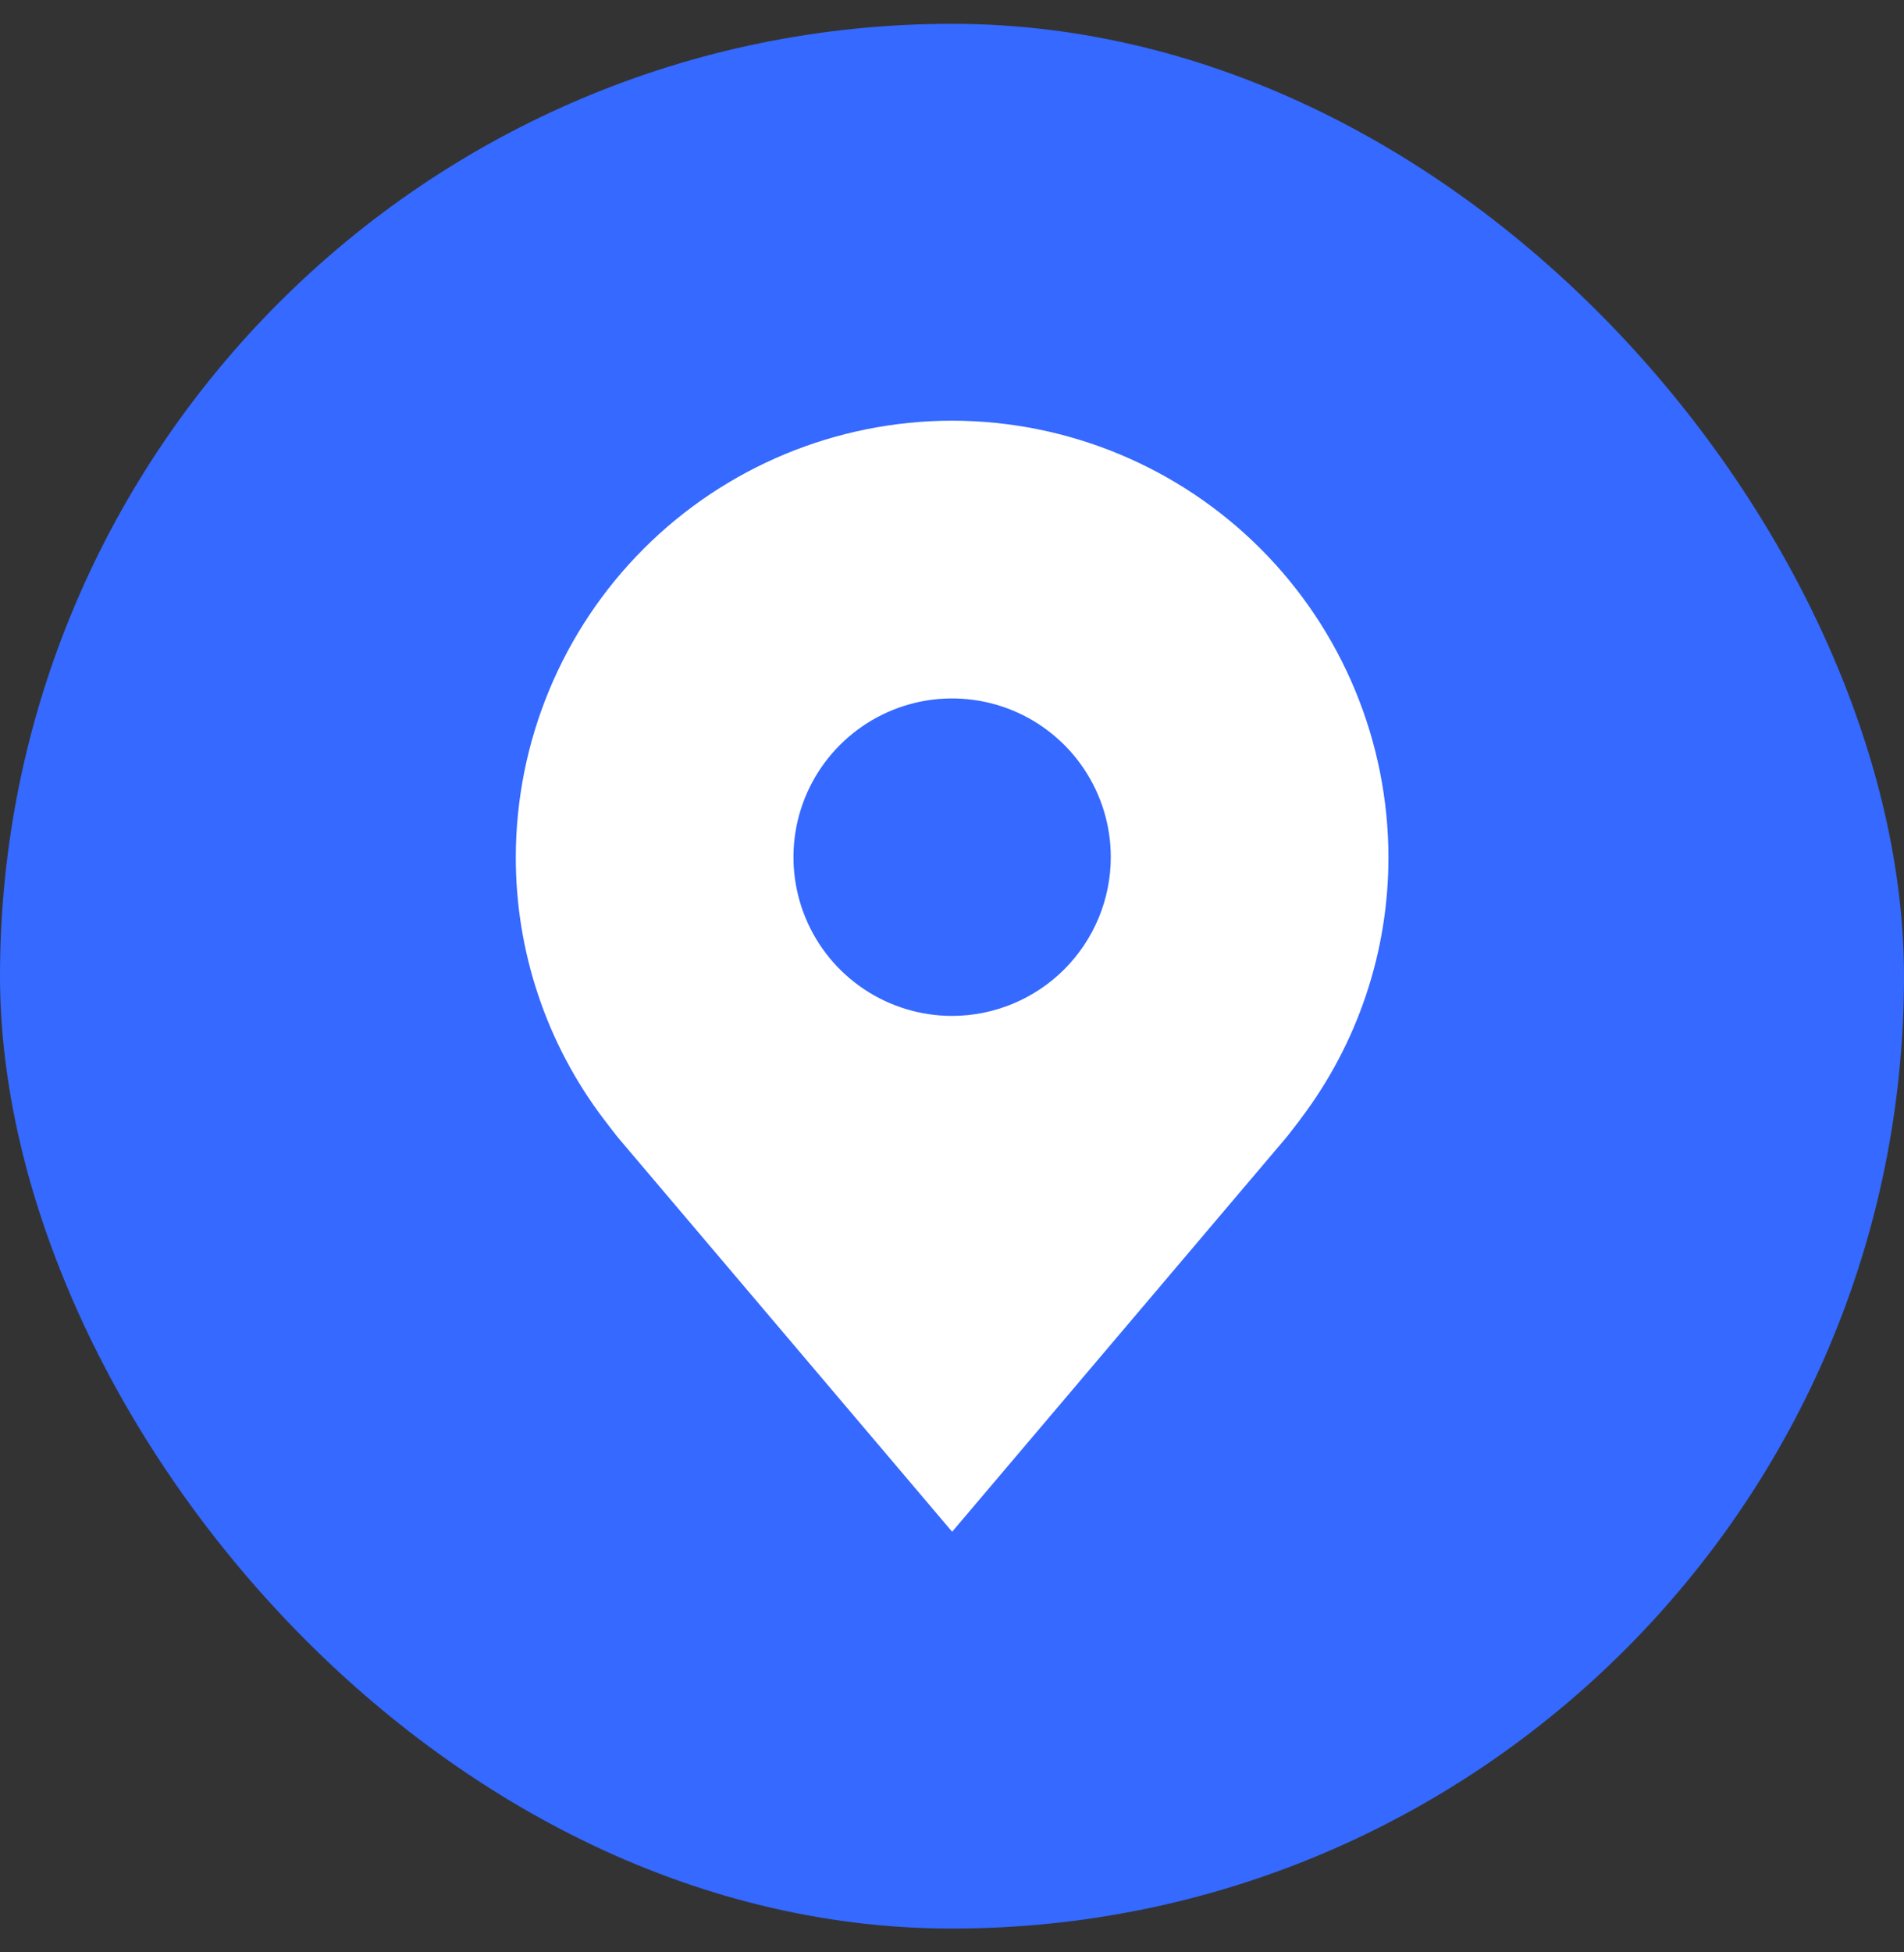
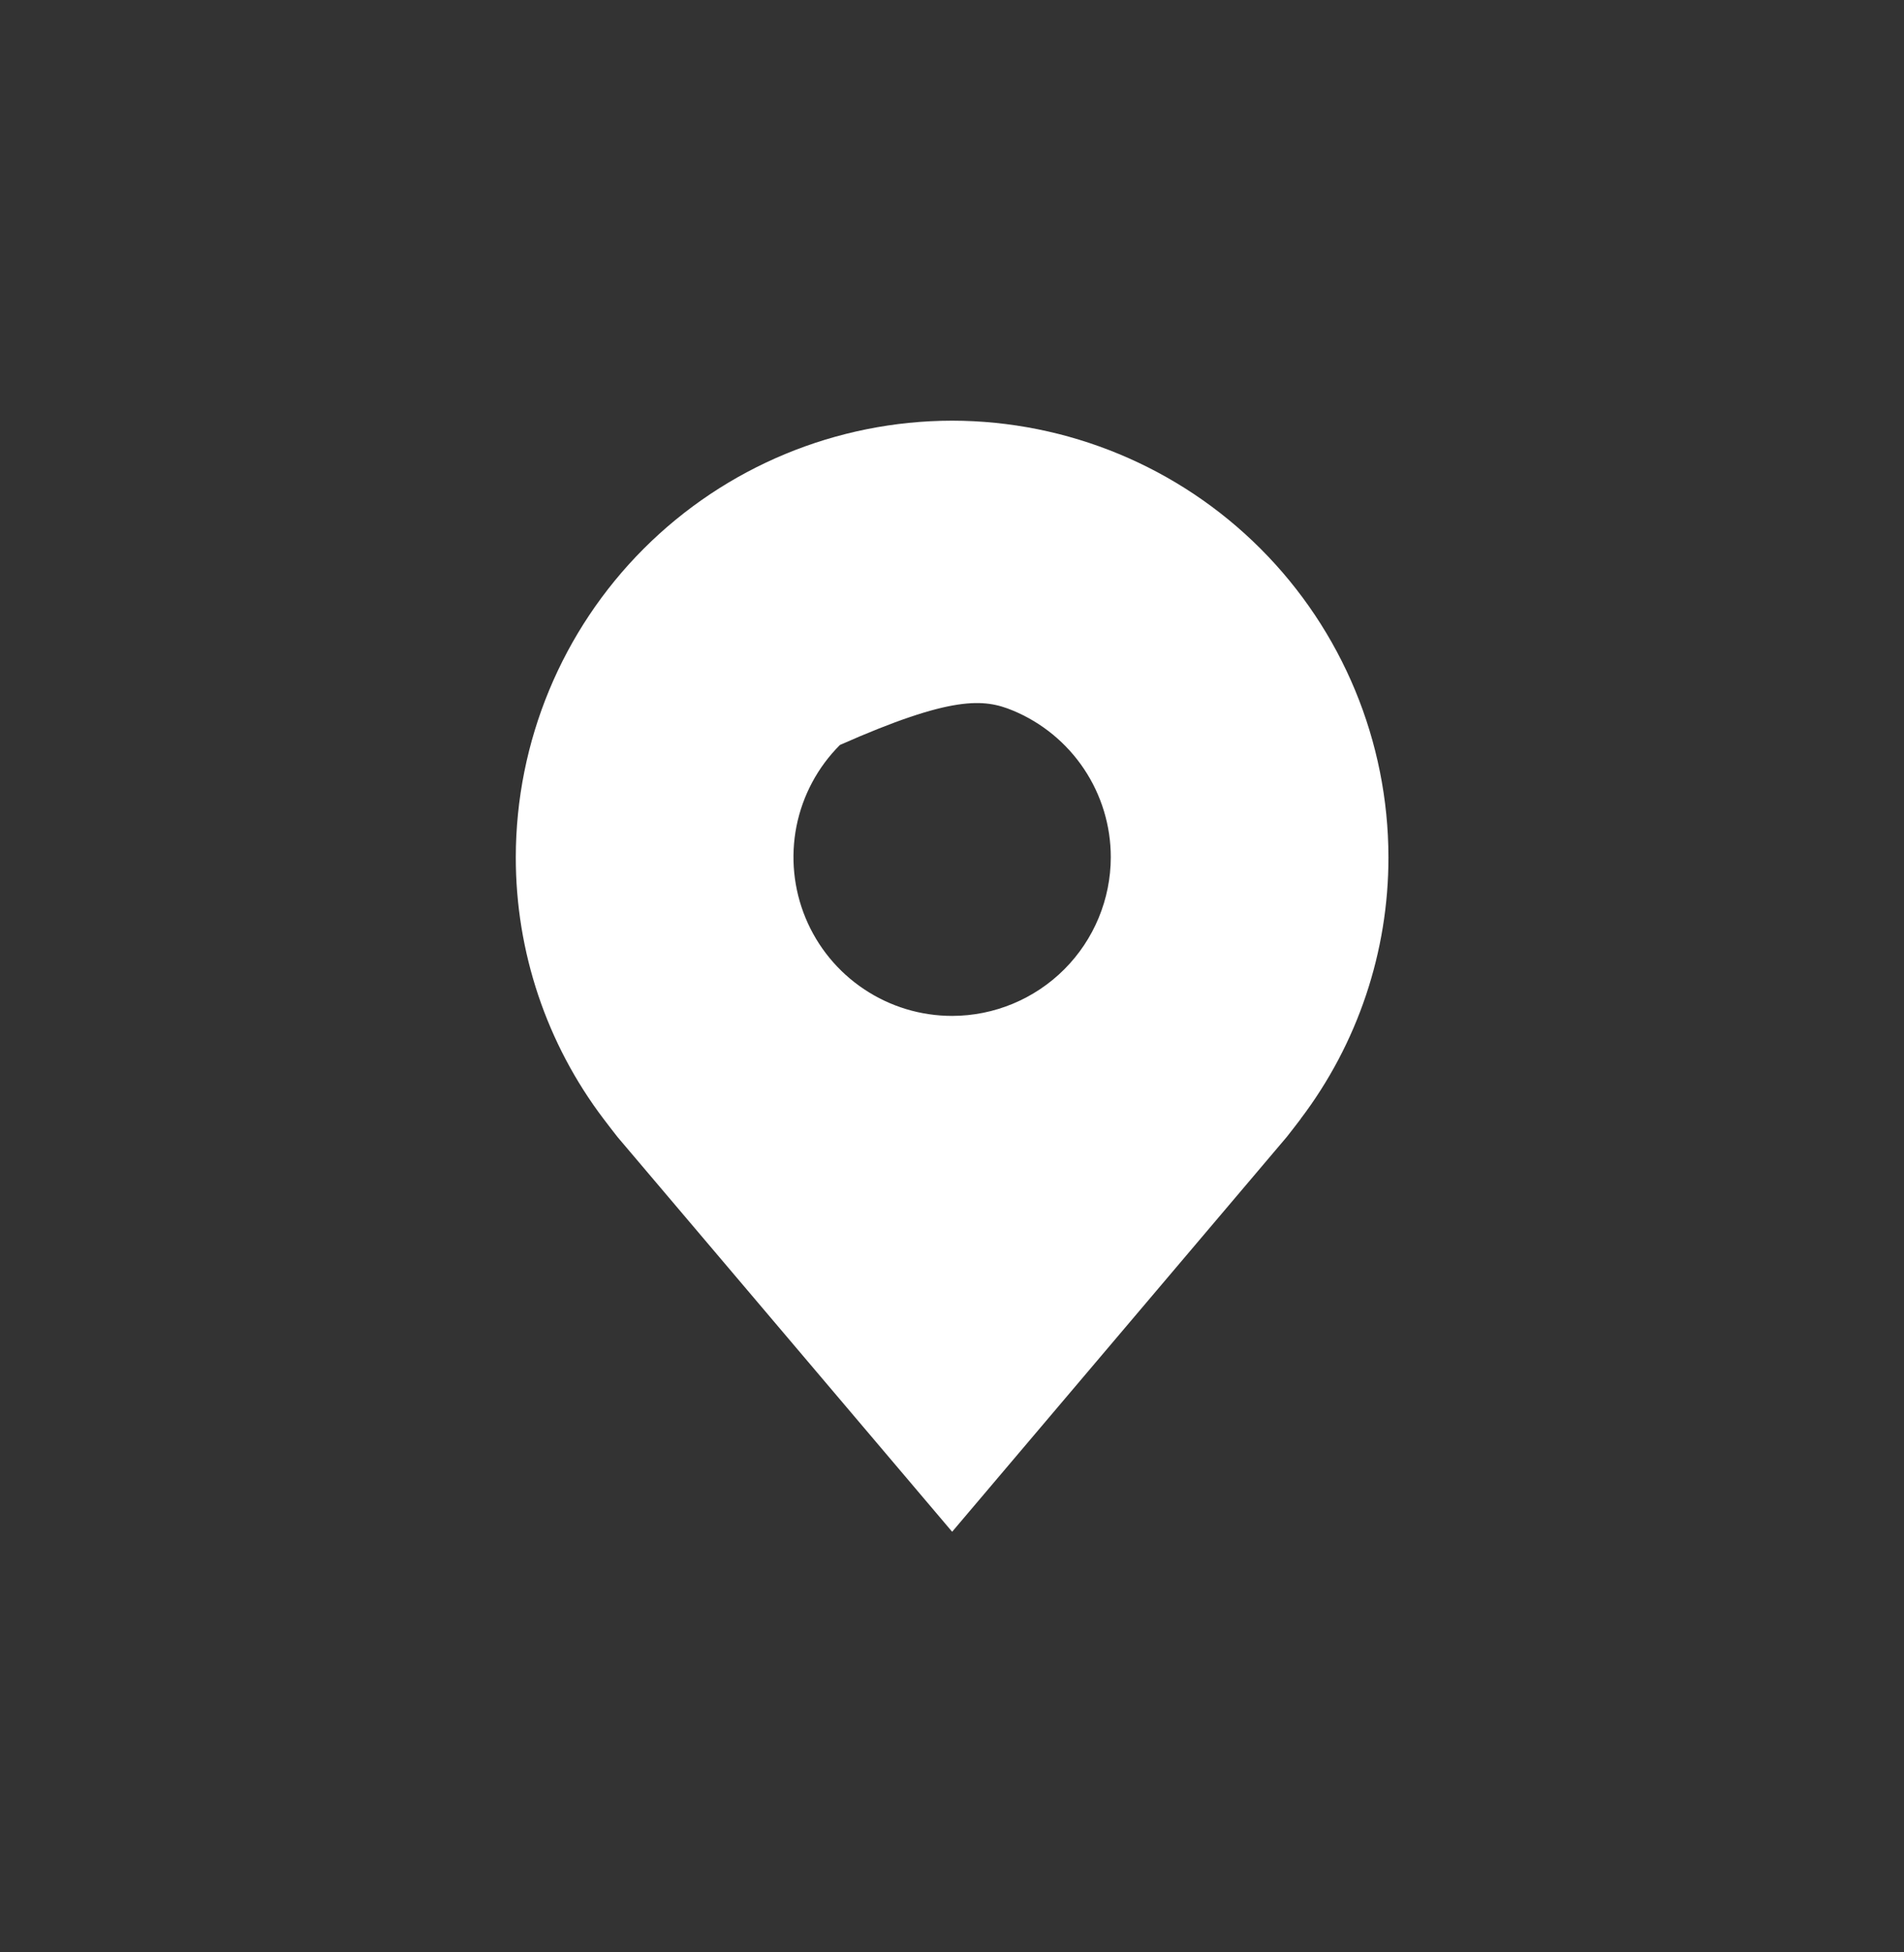
<svg xmlns="http://www.w3.org/2000/svg" width="40" height="41" viewBox="0 0 40 41" fill="none">
  <rect x="0" y="0" width="40" height="41" fill="#333333" stroke="none" />
-   <rect y="0.5" width="40" height="40" rx="20" fill="#3569FF" />
-   <path d="M20.003 8.834C17.572 8.837 15.242 9.804 13.524 11.522C11.806 13.241 10.839 15.57 10.836 18.001C10.834 19.987 11.482 21.919 12.683 23.501C12.683 23.501 12.933 23.83 12.973 23.877L20.003 32.167L27.035 23.873C27.072 23.829 27.323 23.501 27.323 23.501L27.323 23.498C28.523 21.917 29.171 19.986 29.169 18.001C29.166 15.57 28.2 13.241 26.481 11.522C24.763 9.804 22.433 8.837 20.003 8.834ZM20.003 21.334C19.343 21.334 18.699 21.139 18.151 20.772C17.602 20.406 17.175 19.885 16.923 19.276C16.671 18.667 16.605 17.997 16.733 17.35C16.862 16.704 17.179 16.11 17.646 15.644C18.112 15.178 18.706 14.86 19.352 14.731C19.999 14.603 20.669 14.669 21.278 14.921C21.887 15.173 22.408 15.601 22.774 16.149C23.14 16.697 23.336 17.341 23.336 18.001C23.335 18.884 22.983 19.732 22.358 20.357C21.733 20.981 20.886 21.333 20.003 21.334Z" fill="white" />
+   <path d="M20.003 8.834C17.572 8.837 15.242 9.804 13.524 11.522C11.806 13.241 10.839 15.57 10.836 18.001C10.834 19.987 11.482 21.919 12.683 23.501C12.683 23.501 12.933 23.83 12.973 23.877L20.003 32.167L27.035 23.873C27.072 23.829 27.323 23.501 27.323 23.501L27.323 23.498C28.523 21.917 29.171 19.986 29.169 18.001C29.166 15.57 28.2 13.241 26.481 11.522C24.763 9.804 22.433 8.837 20.003 8.834ZM20.003 21.334C19.343 21.334 18.699 21.139 18.151 20.772C17.602 20.406 17.175 19.885 16.923 19.276C16.671 18.667 16.605 17.997 16.733 17.35C16.862 16.704 17.179 16.11 17.646 15.644C19.999 14.603 20.669 14.669 21.278 14.921C21.887 15.173 22.408 15.601 22.774 16.149C23.14 16.697 23.336 17.341 23.336 18.001C23.335 18.884 22.983 19.732 22.358 20.357C21.733 20.981 20.886 21.333 20.003 21.334Z" fill="white" />
</svg>